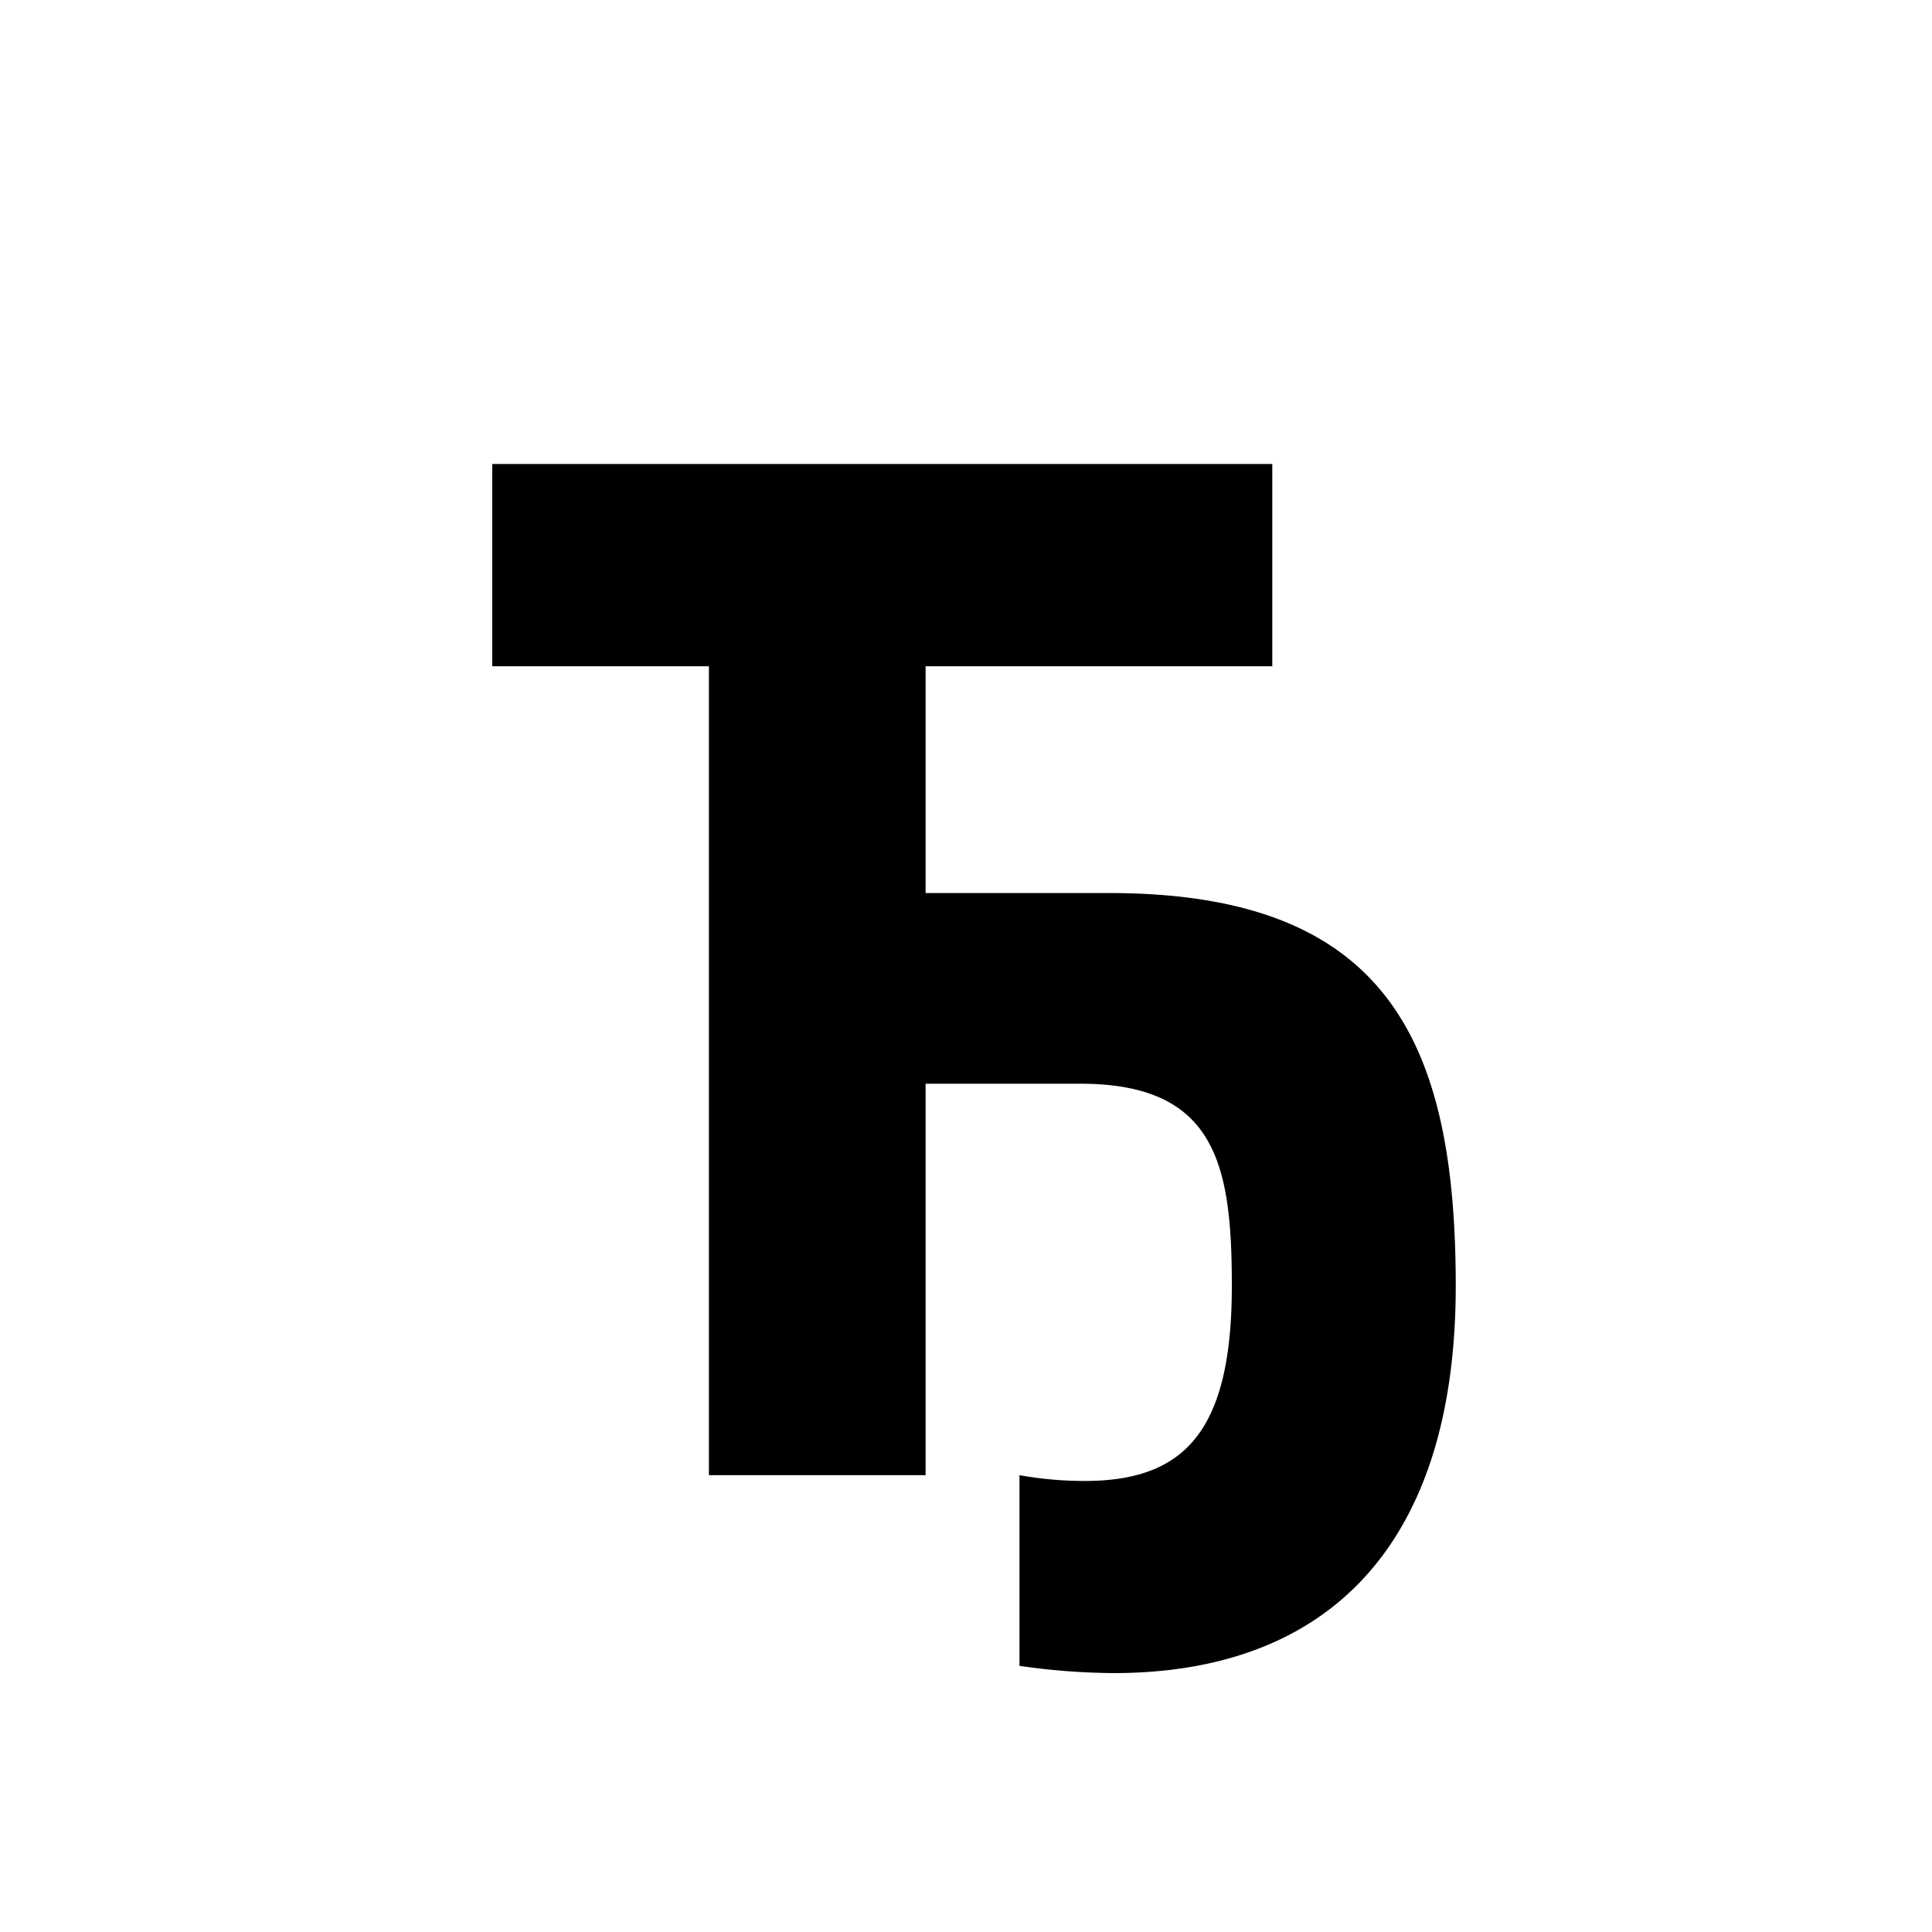
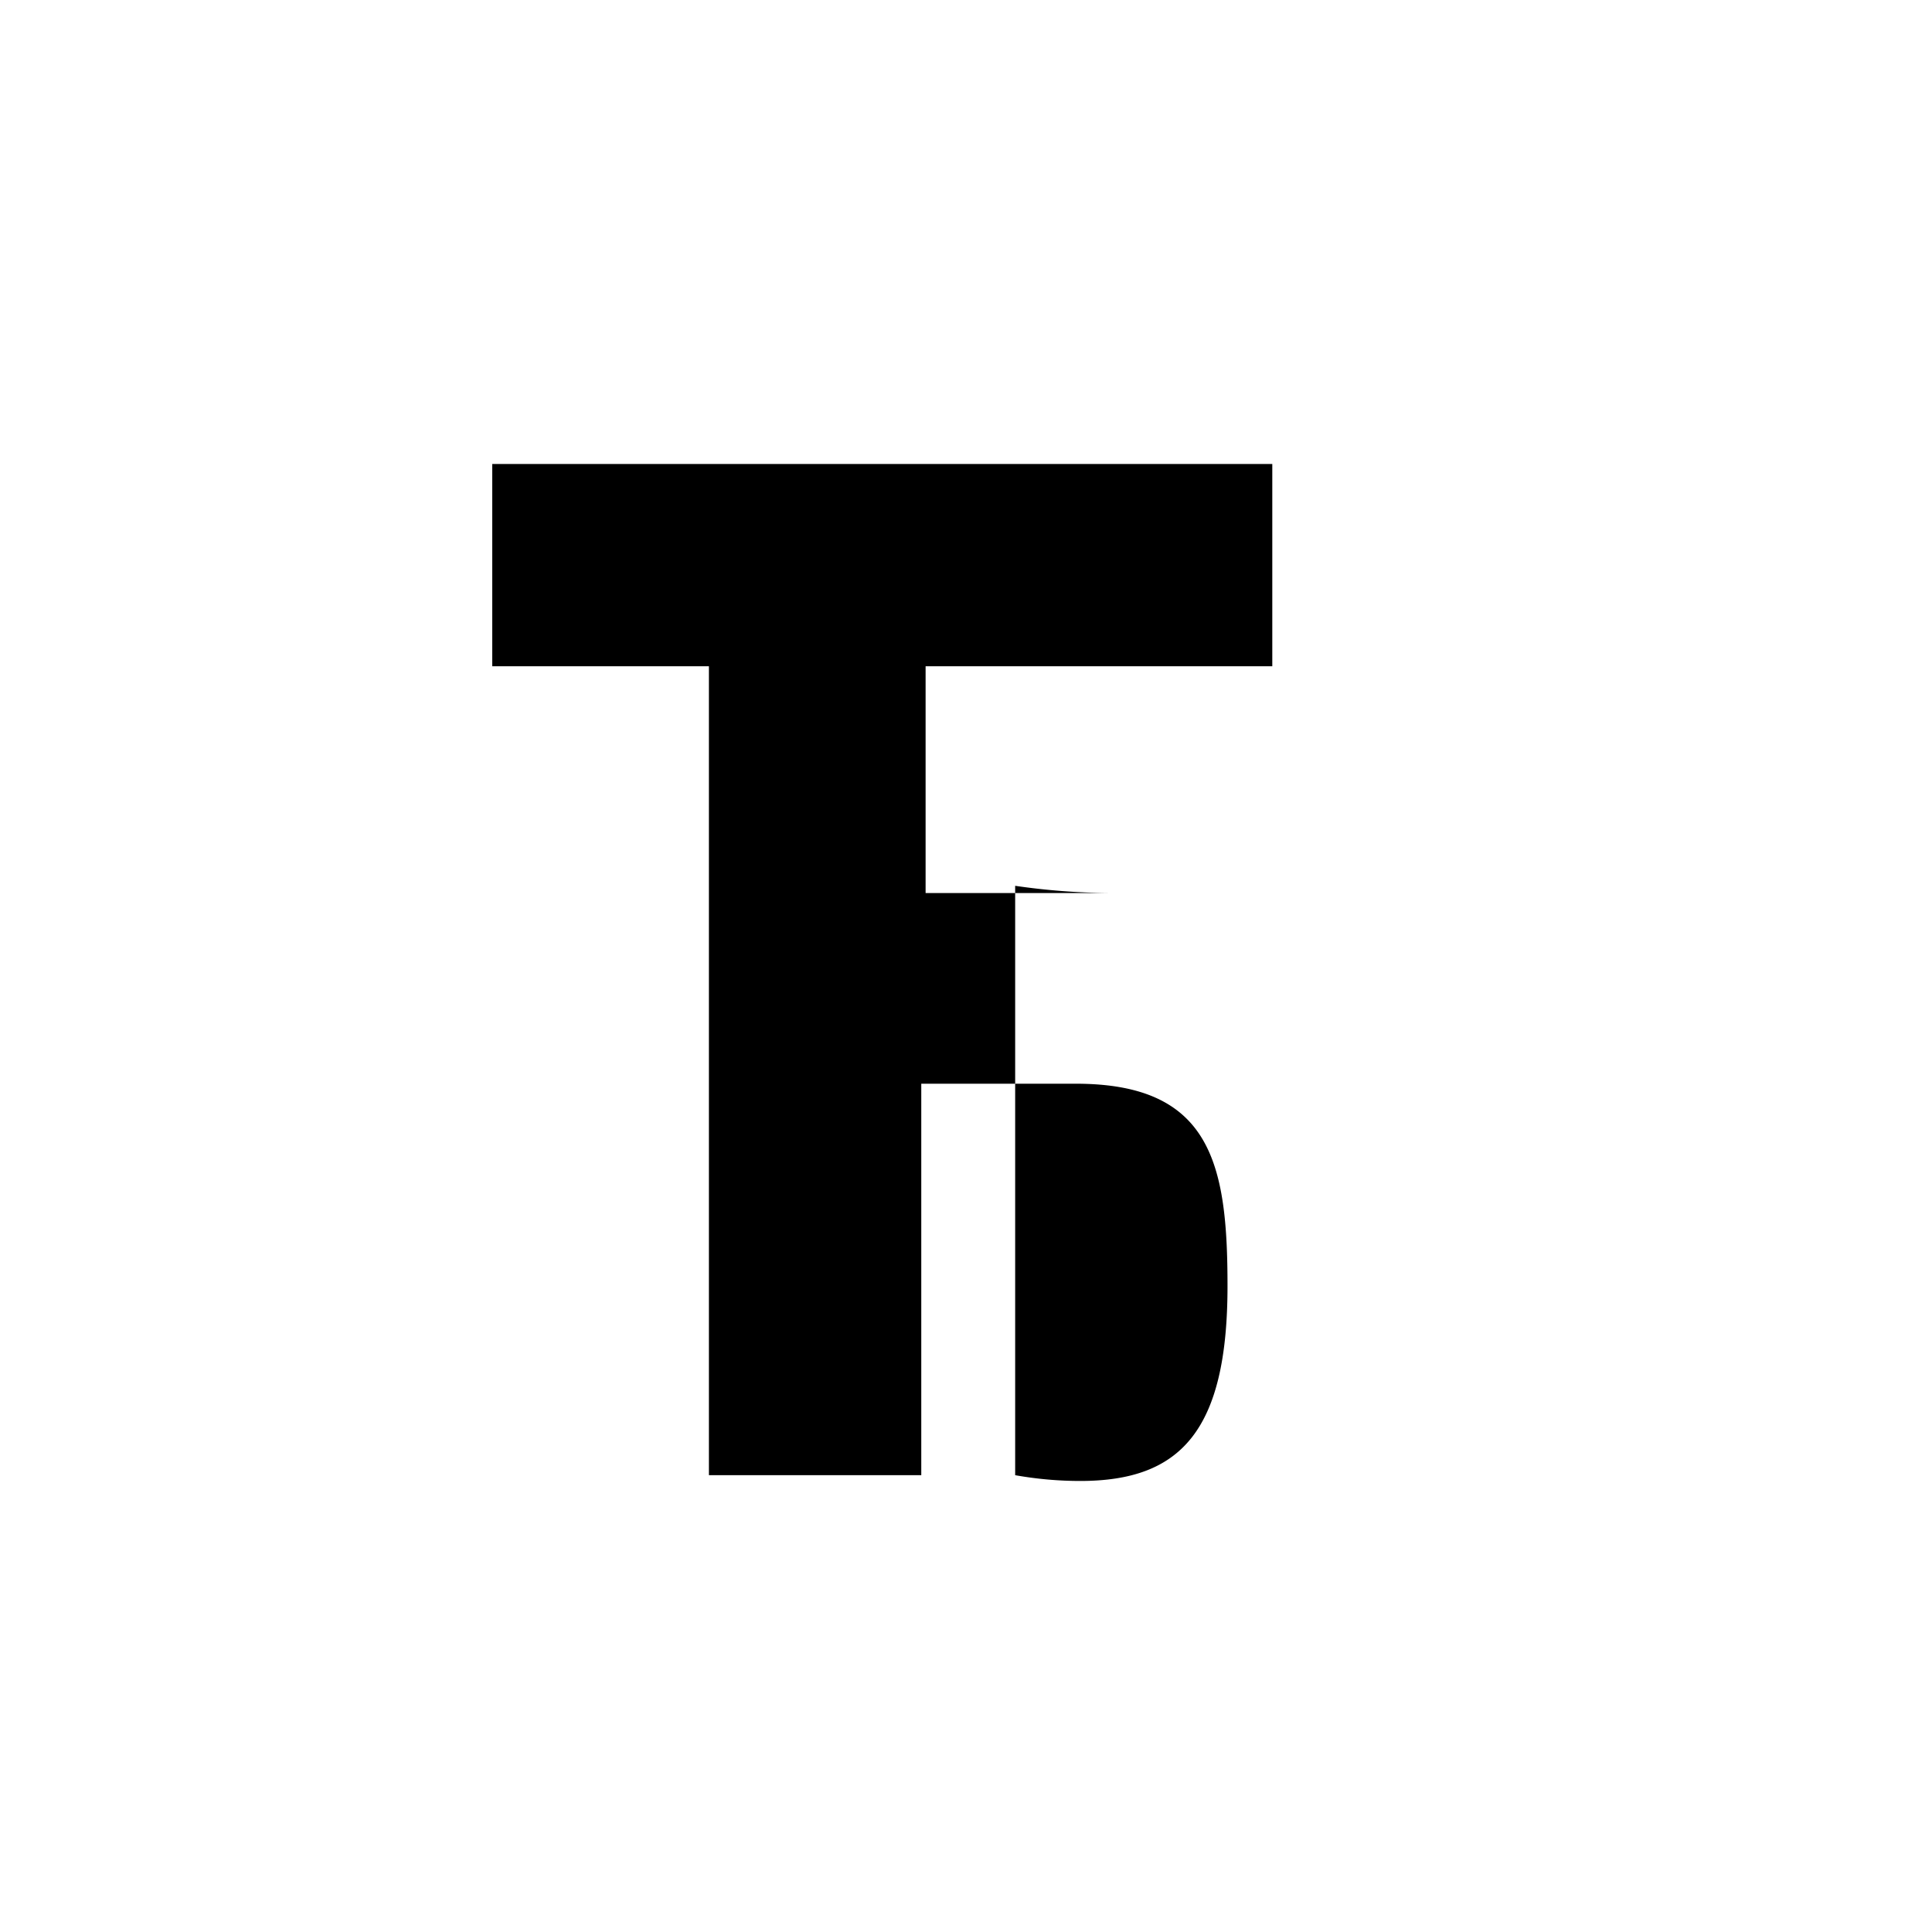
<svg xmlns="http://www.w3.org/2000/svg" id="Layer_1" data-name="Layer 1" viewBox="0 0 900 900">
-   <path d="M229.3,216.151h363.38v94.21h-161.5v105.65h85.462c129.2,0,161.5,68.638,161.5,183.037,0,120.454-59.217,180.344-159.484,180.344a319.047,319.047,0,0,1-43.74-3.365V687.2a173.263,173.263,0,0,0,30.282,2.692c46.432,0,68.638-22.88,68.638-90.845,0-56.527-7.4-94.21-70.657-94.21h-72V687.2H330.239V310.361H229.3Z" />
+   <path d="M229.3,216.151h363.38v94.21h-161.5v105.65h85.462a319.047,319.047,0,0,1-43.74-3.365V687.2a173.263,173.263,0,0,0,30.282,2.692c46.432,0,68.638-22.88,68.638-90.845,0-56.527-7.4-94.21-70.657-94.21h-72V687.2H330.239V310.361H229.3Z" />
</svg>